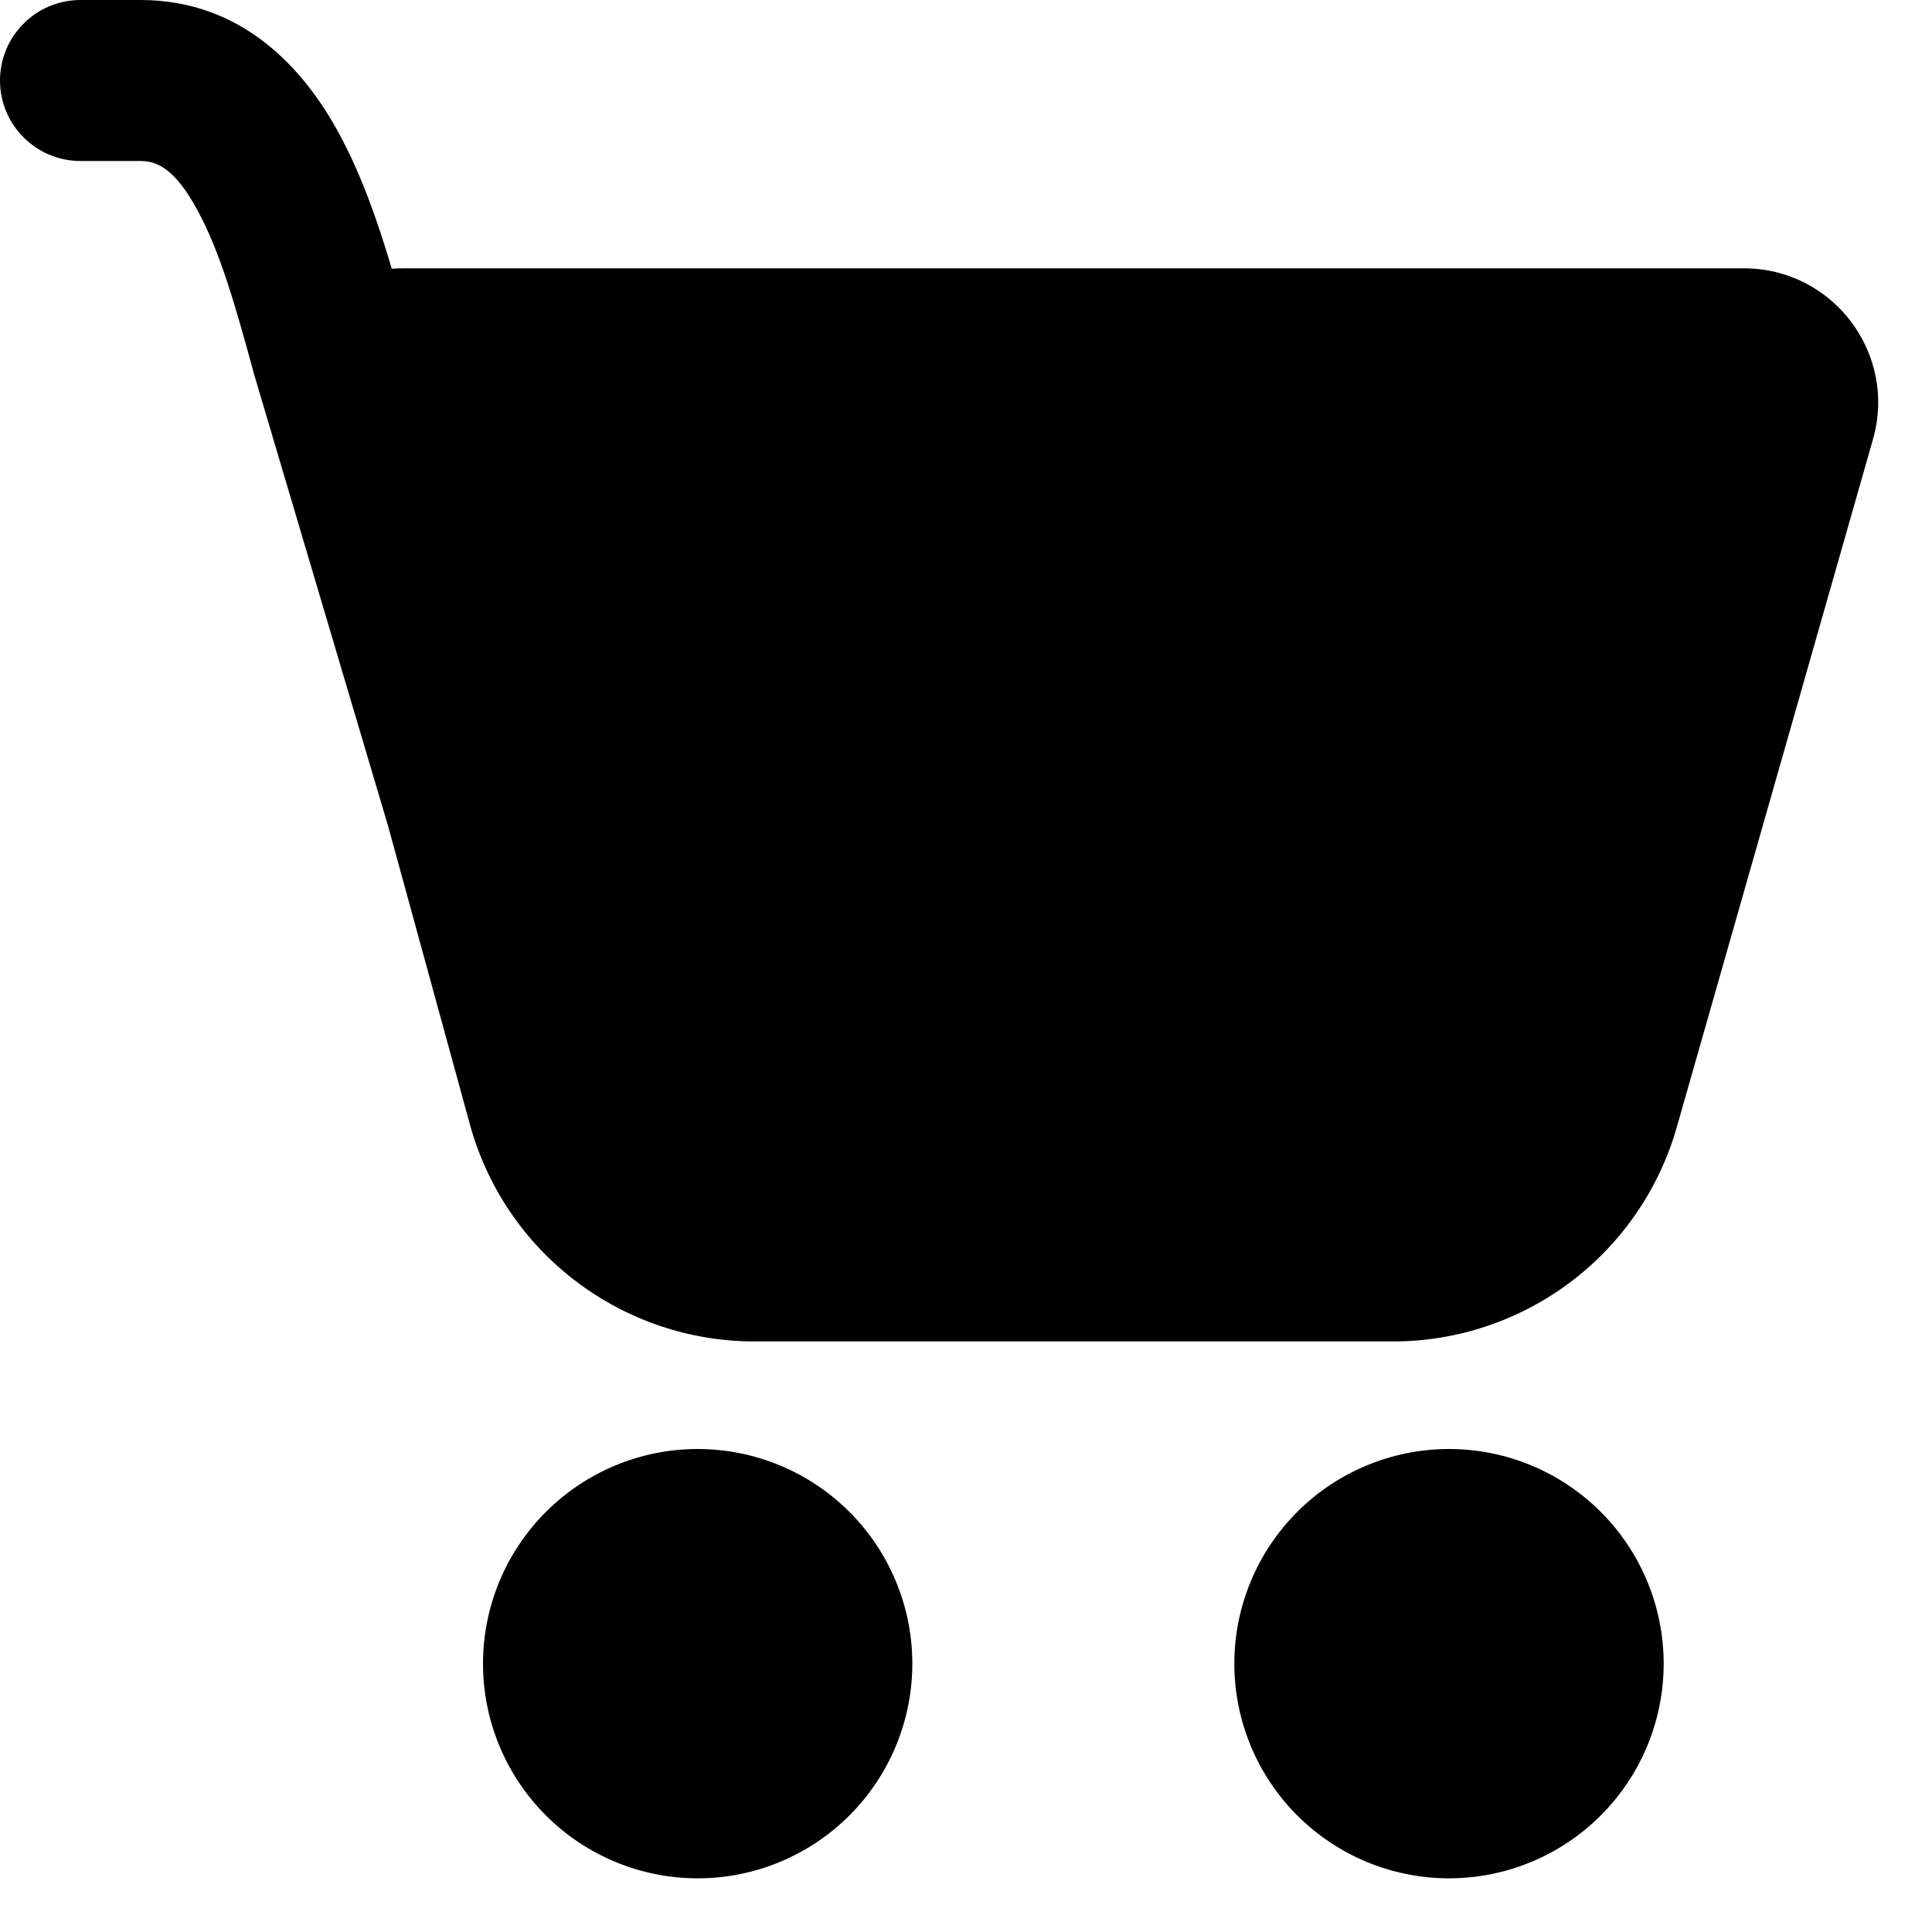
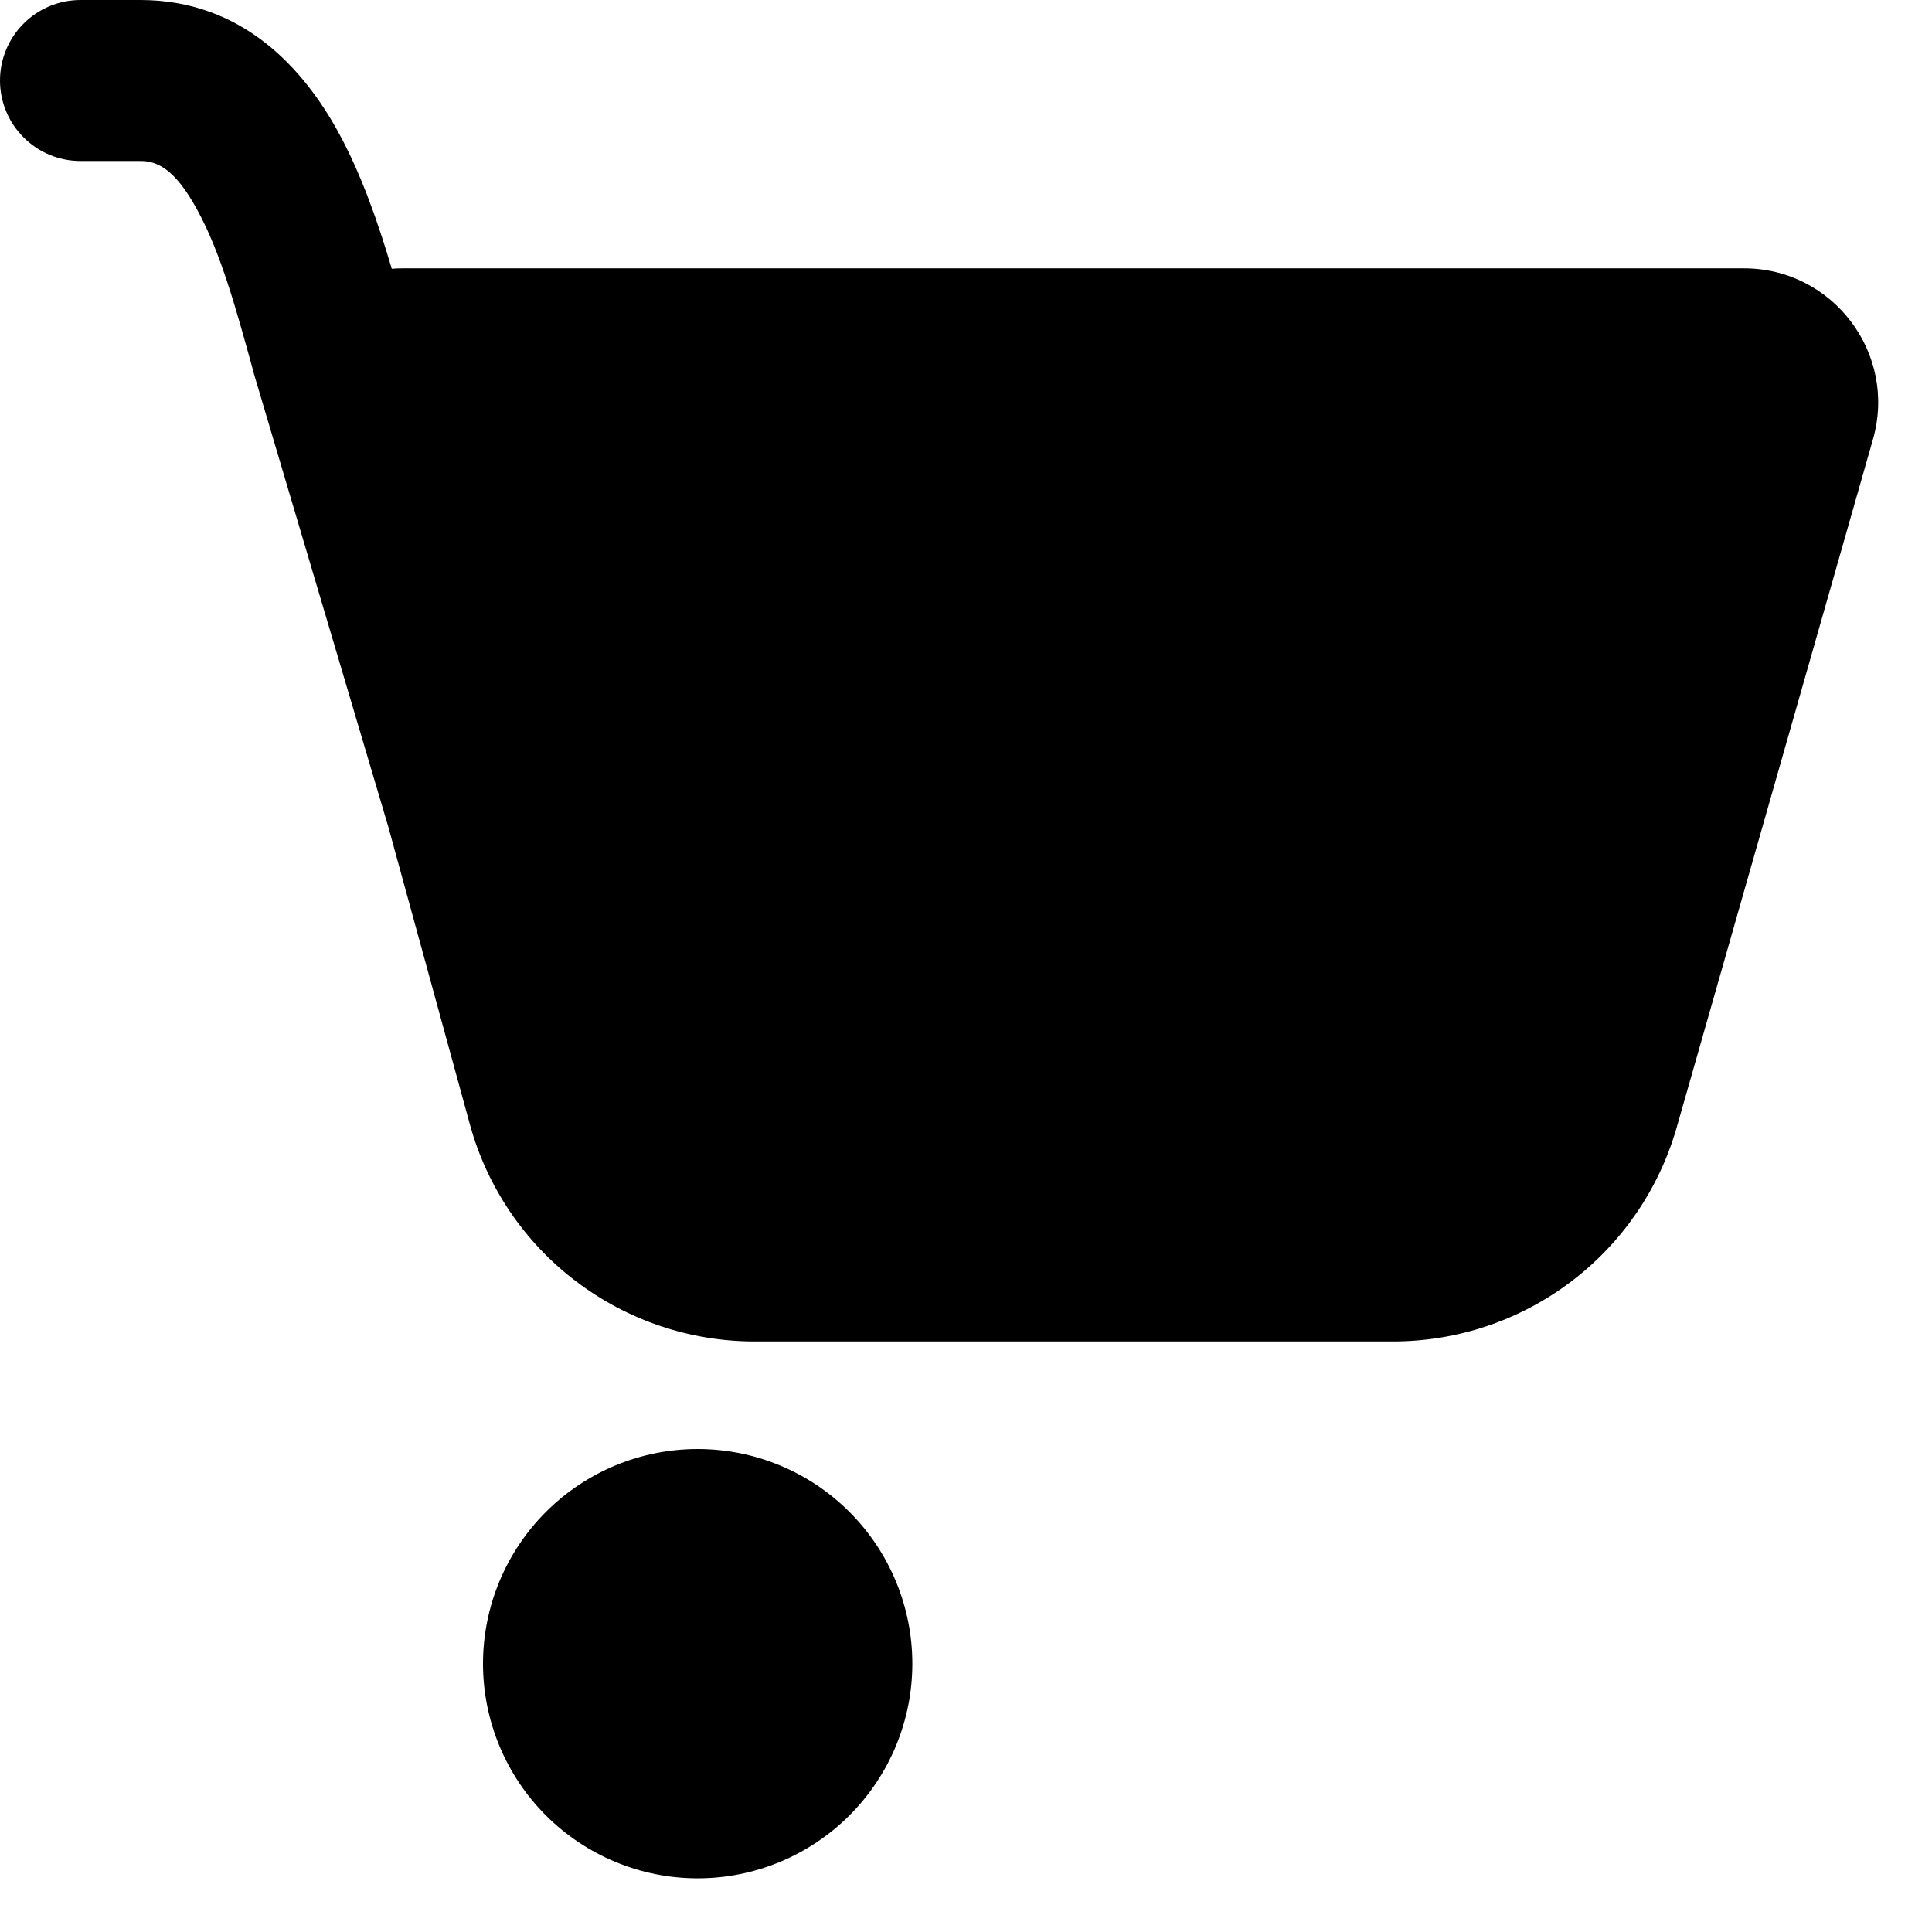
<svg xmlns="http://www.w3.org/2000/svg" width="18" height="18" viewBox="0 0 18 18" fill="none">
  <path d="M0 0.75C0 0.551 0.079 0.36 0.22 0.22C0.36 0.079 0.551 0 0.75 0H1.308C2.258 0 2.828 0.639 3.153 1.233C3.37 1.629 3.527 2.088 3.65 2.504C3.683 2.501 3.717 2.5 3.75 2.5H16.248C17.078 2.5 17.678 3.294 17.45 4.093L15.622 10.502C15.458 11.077 15.111 11.583 14.634 11.943C14.157 12.303 13.576 12.498 12.978 12.498H7.03C6.427 12.498 5.842 12.3 5.363 11.935C4.883 11.57 4.537 11.057 4.378 10.476L3.618 7.704L2.358 3.456L2.357 3.448C2.201 2.881 2.055 2.35 1.837 1.954C1.628 1.569 1.46 1.5 1.309 1.5H0.75C0.551 1.5 0.36 1.421 0.22 1.28C0.079 1.14 0 0.949 0 0.75Z" fill="#000" />
  <path d="M6.5 17.5C7.03 17.5 7.539 17.289 7.914 16.914C8.289 16.539 8.5 16.03 8.5 15.5C8.5 14.97 8.289 14.461 7.914 14.086C7.539 13.711 7.03 13.5 6.5 13.5C5.97 13.5 5.461 13.711 5.086 14.086C4.711 14.461 4.5 14.97 4.5 15.5C4.5 16.03 4.711 16.539 5.086 16.914C5.461 17.289 5.97 17.5 6.5 17.5Z" fill="#000" />
-   <path d="M13.5 17.5C14.03 17.5 14.539 17.289 14.914 16.914C15.289 16.539 15.5 16.03 15.5 15.5C15.5 14.97 15.289 14.461 14.914 14.086C14.539 13.711 14.03 13.5 13.5 13.5C12.97 13.5 12.461 13.711 12.086 14.086C11.711 14.461 11.5 14.97 11.5 15.5C11.5 16.03 11.711 16.539 12.086 16.914C12.461 17.289 12.97 17.5 13.5 17.5Z" fill="#000" />
</svg>